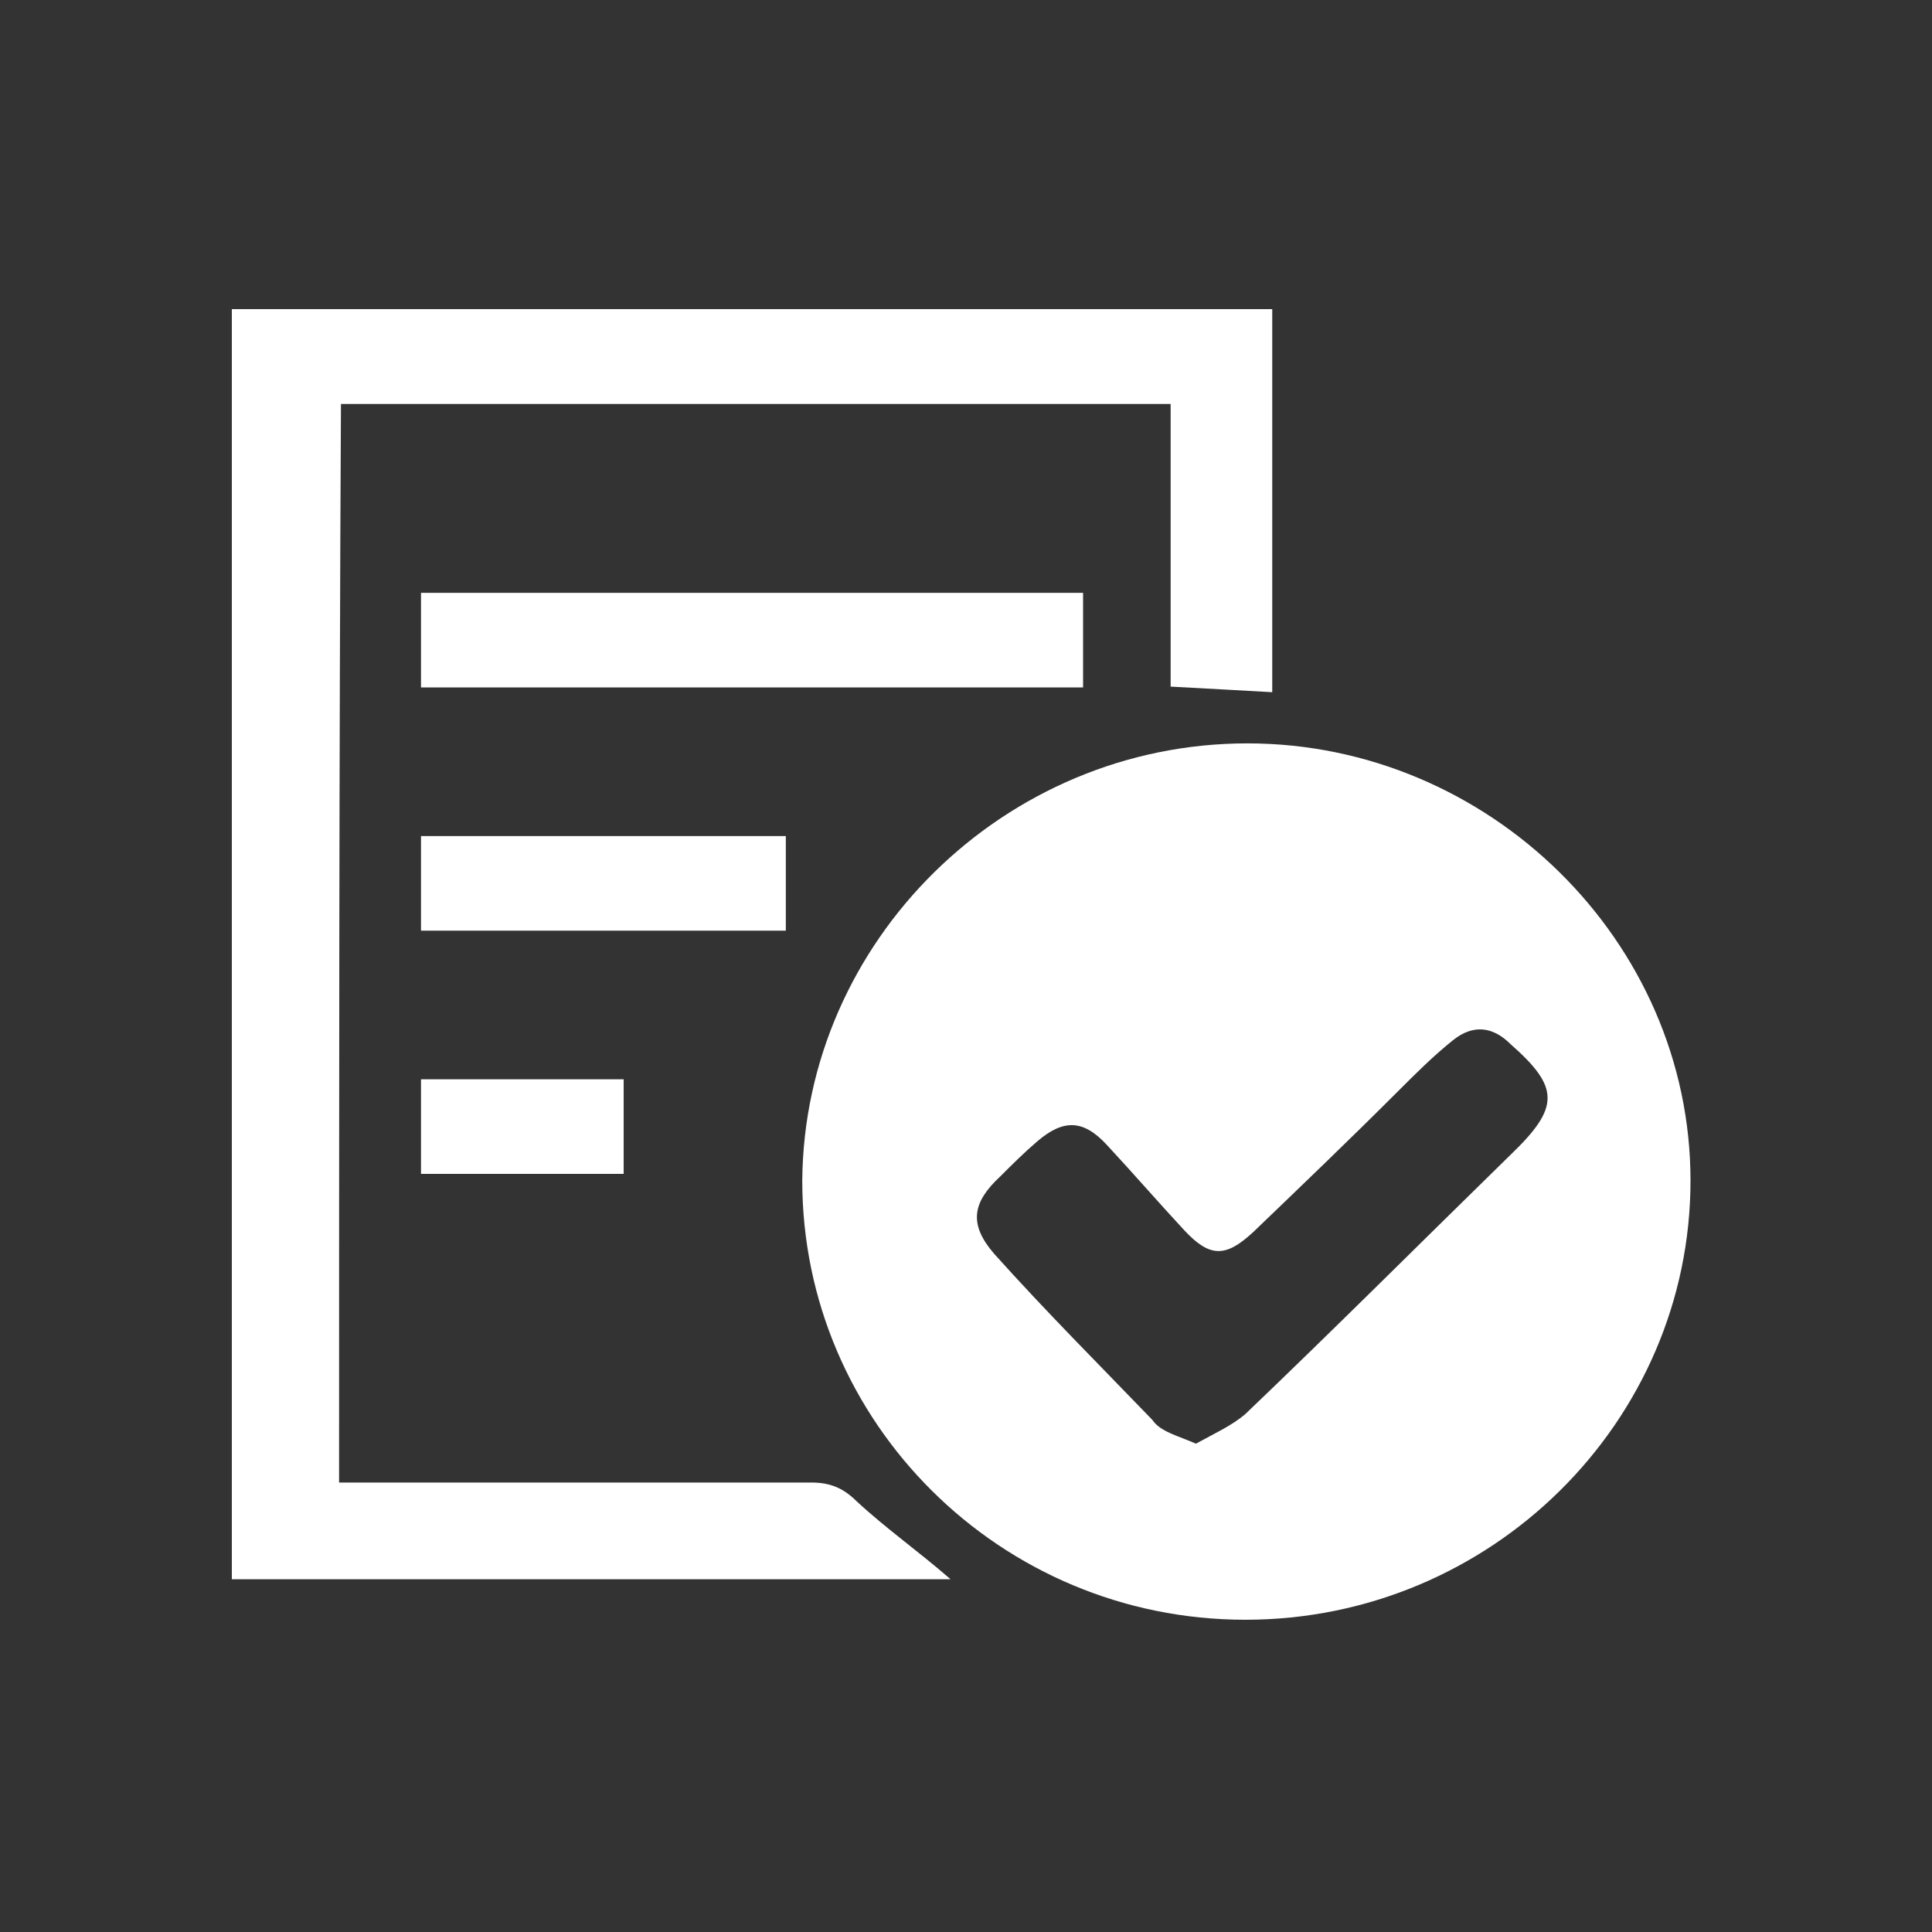
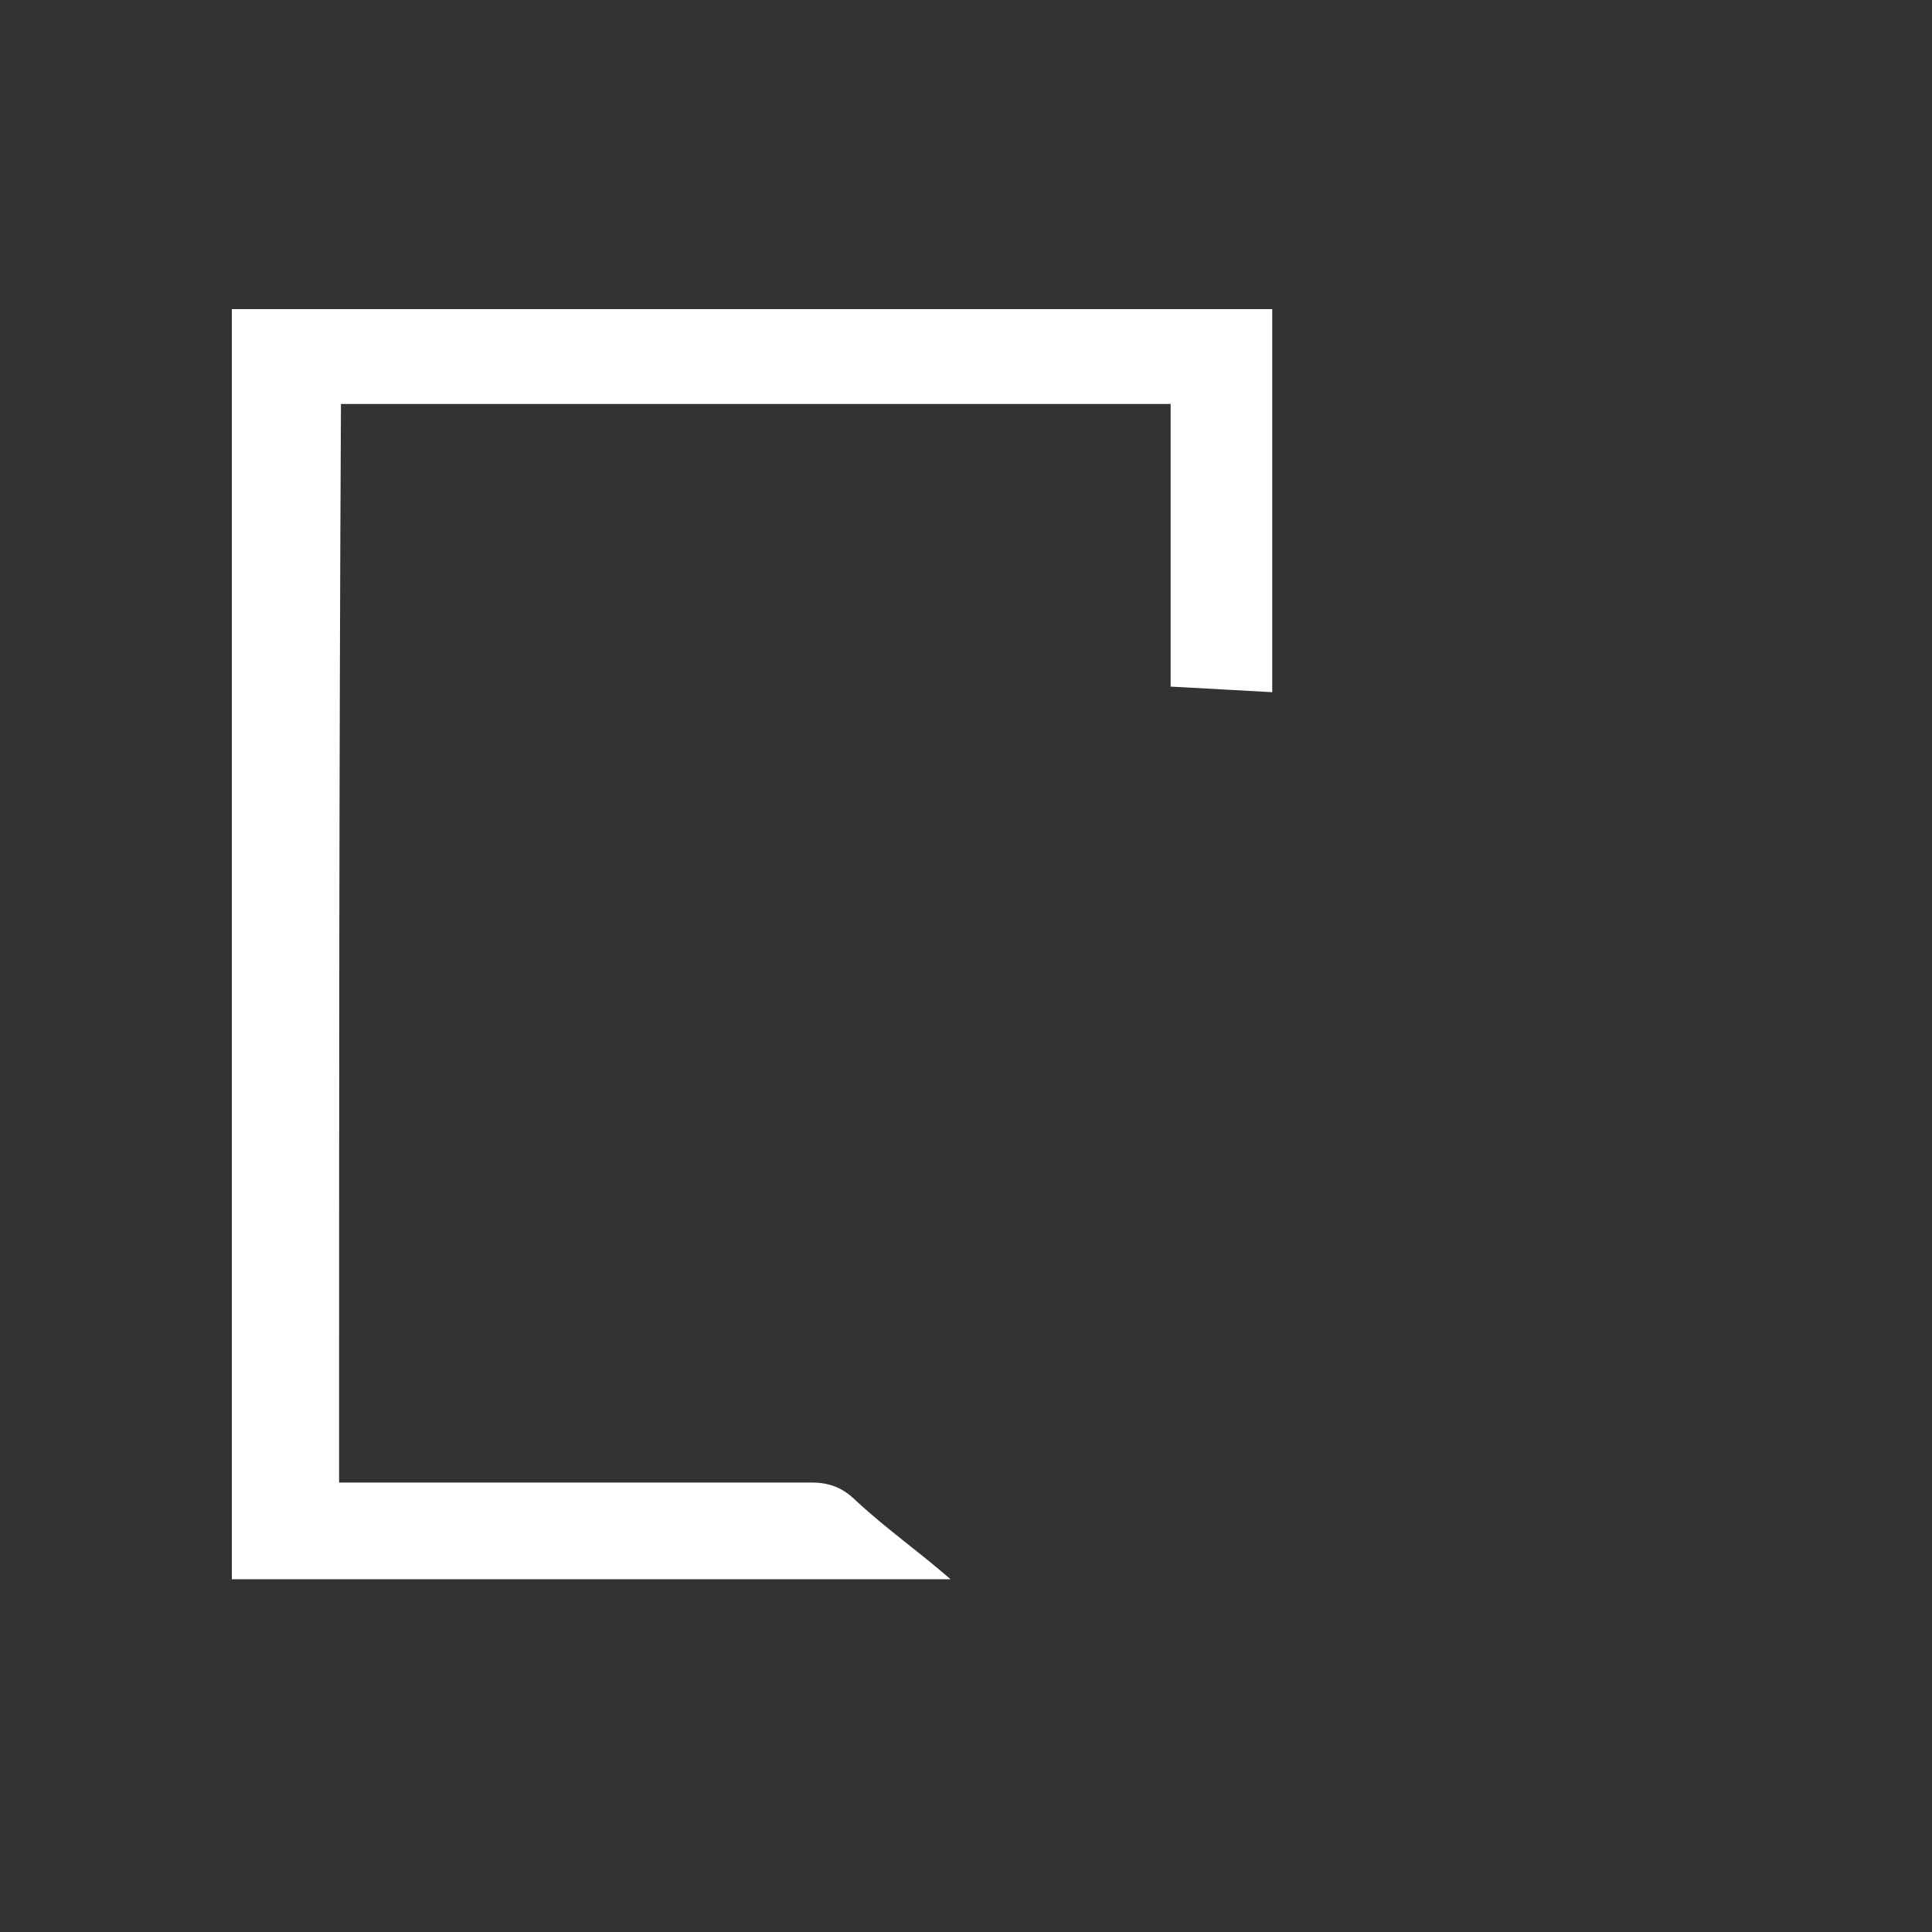
<svg xmlns="http://www.w3.org/2000/svg" width="100" height="100" viewBox="0 0 100 100" fill="none">
  <rect x="0" y="0" width="100" height="100" fill="#333333" stroke="none" />
-   <path d="M64.564 38.477C77.056 38.477 87.5 48.716 87.5 61.106C87.5 73.598 77.158 83.838 64.461 83.838C51.764 83.838 41.525 73.598 41.525 61.106C41.627 48.716 51.969 38.477 64.564 38.477ZM61.901 74.725C62.823 74.213 63.744 73.803 64.461 73.189C69.069 68.786 73.574 64.28 78.182 59.775C80.742 57.317 80.742 56.293 78.182 54.041C77.26 53.119 76.237 53.017 75.213 53.836C74.189 54.655 73.267 55.577 72.346 56.498C69.888 58.956 67.43 61.311 64.871 63.768C63.437 65.099 62.618 65.099 61.287 63.666C59.956 62.232 58.624 60.696 57.293 59.263C56.065 57.932 55.041 57.932 53.71 59.058C52.993 59.672 52.378 60.287 51.764 60.901C50.331 62.232 50.126 63.359 51.457 64.895C54.119 67.864 56.884 70.629 59.648 73.496C60.058 74.11 60.98 74.315 61.901 74.725Z" fill="white" />
  <path d="M17.551 76.735C19.206 76.735 20.764 76.735 22.322 76.735C28.847 76.735 35.468 76.735 41.993 76.735C42.967 76.735 43.648 77.023 44.33 77.697C45.888 79.141 47.543 80.296 49.199 81.74C36.832 81.74 24.367 81.74 12 81.74C12 59.794 12 37.945 12 16C29.918 16 47.836 16 65.851 16C65.851 22.641 65.851 29.186 65.851 35.828C64.098 35.732 62.442 35.635 60.592 35.539C60.592 30.727 60.592 25.914 60.592 20.909C46.18 20.909 31.963 20.909 17.648 20.909C17.551 39.485 17.551 58.062 17.551 76.735Z" fill="white" />
-   <path d="M21.791 30.686C33.315 30.686 44.637 30.686 56.06 30.686C56.06 32.343 56.06 33.925 56.06 35.582C44.637 35.582 33.214 35.582 21.791 35.582C21.791 33.925 21.791 32.343 21.791 30.686Z" fill="white" />
-   <path d="M40.674 43.275C40.674 44.958 40.674 46.564 40.674 48.17C34.346 48.17 28.119 48.17 21.791 48.17C21.791 46.488 21.791 44.958 21.791 43.275C28.018 43.275 34.246 43.275 40.674 43.275Z" fill="white" />
-   <path d="M21.791 60.759C21.791 59.153 21.791 57.546 21.791 55.863C25.32 55.863 28.752 55.863 32.281 55.863C32.281 57.47 32.281 59.076 32.281 60.759C28.948 60.759 25.419 60.759 21.791 60.759Z" fill="white" />
</svg>